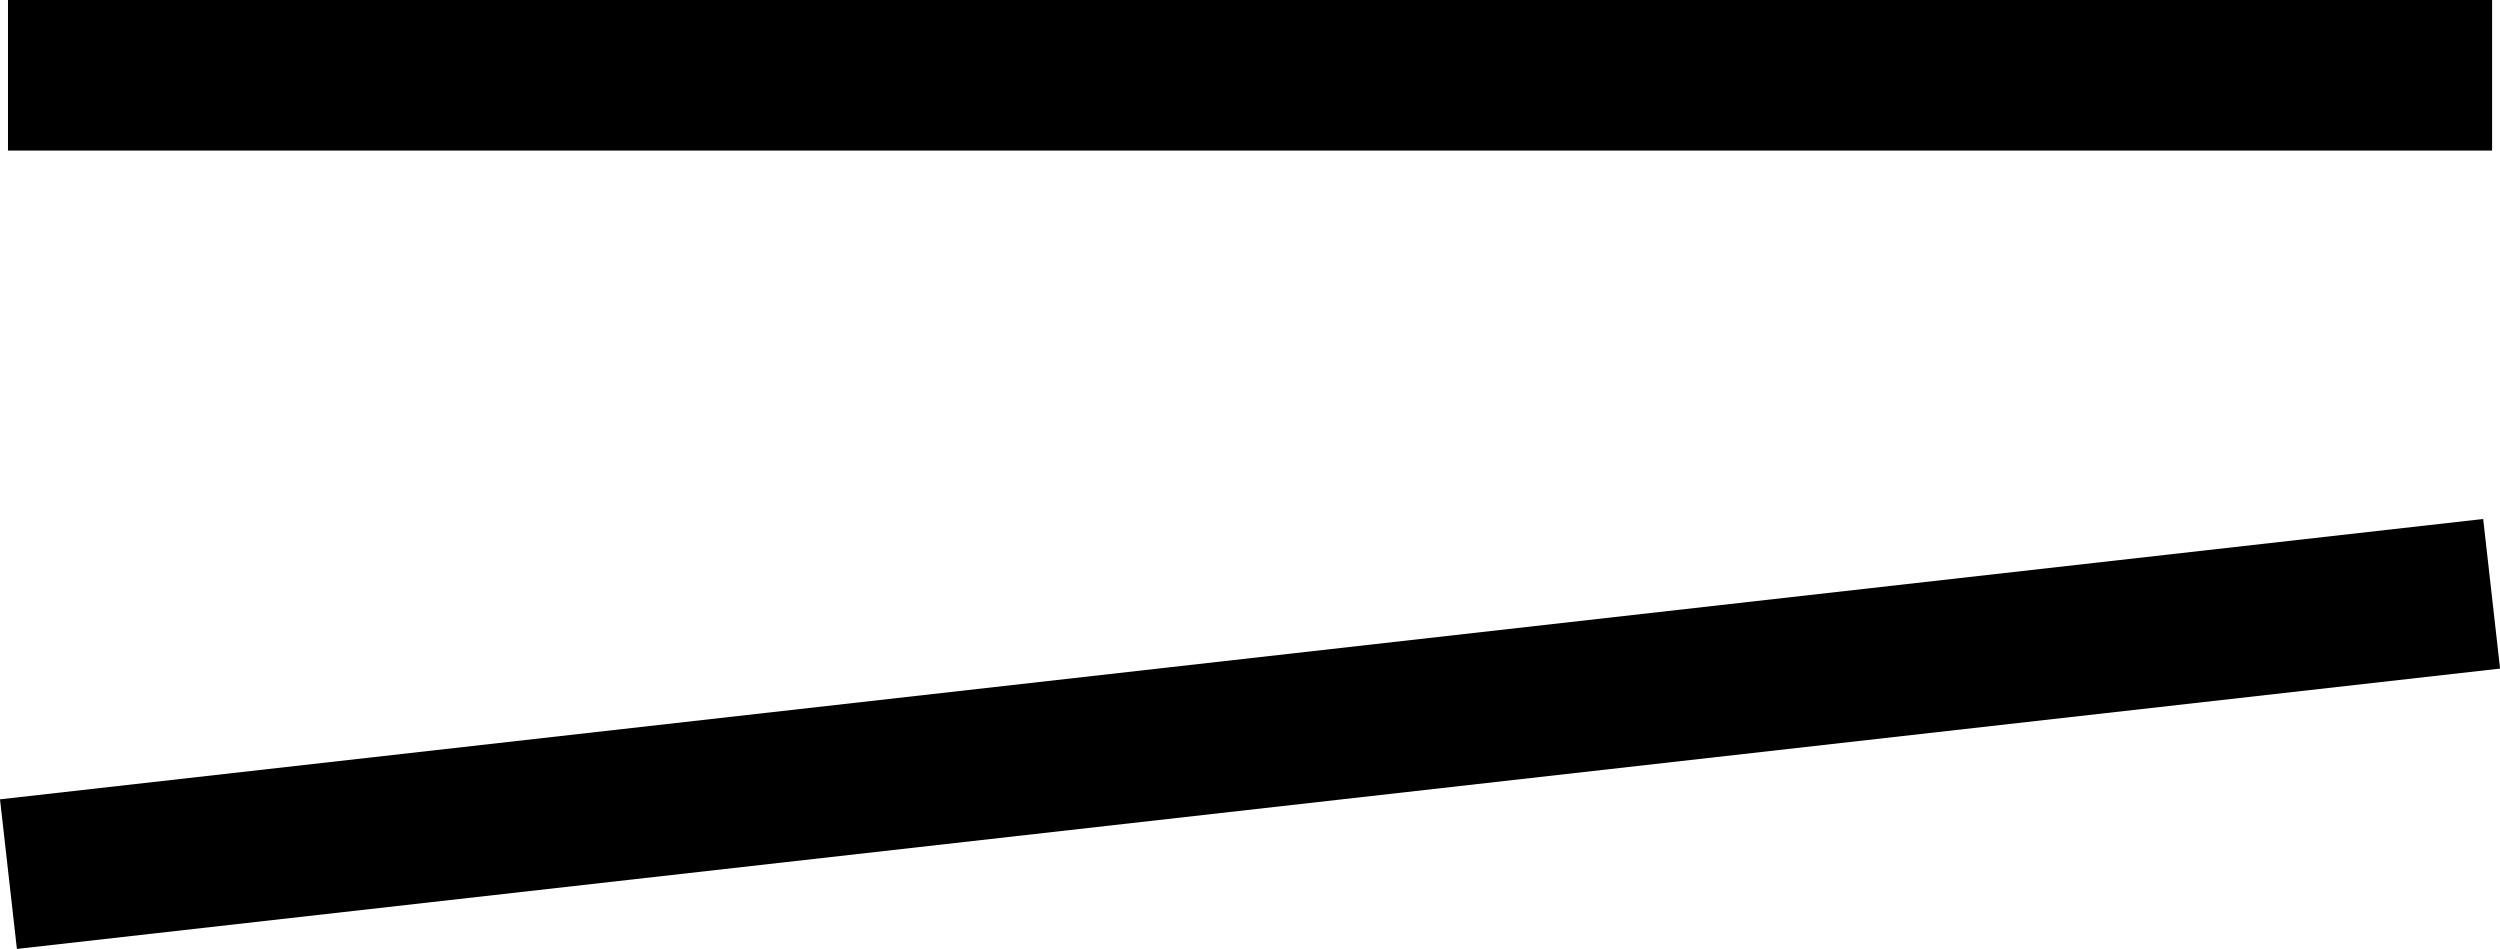
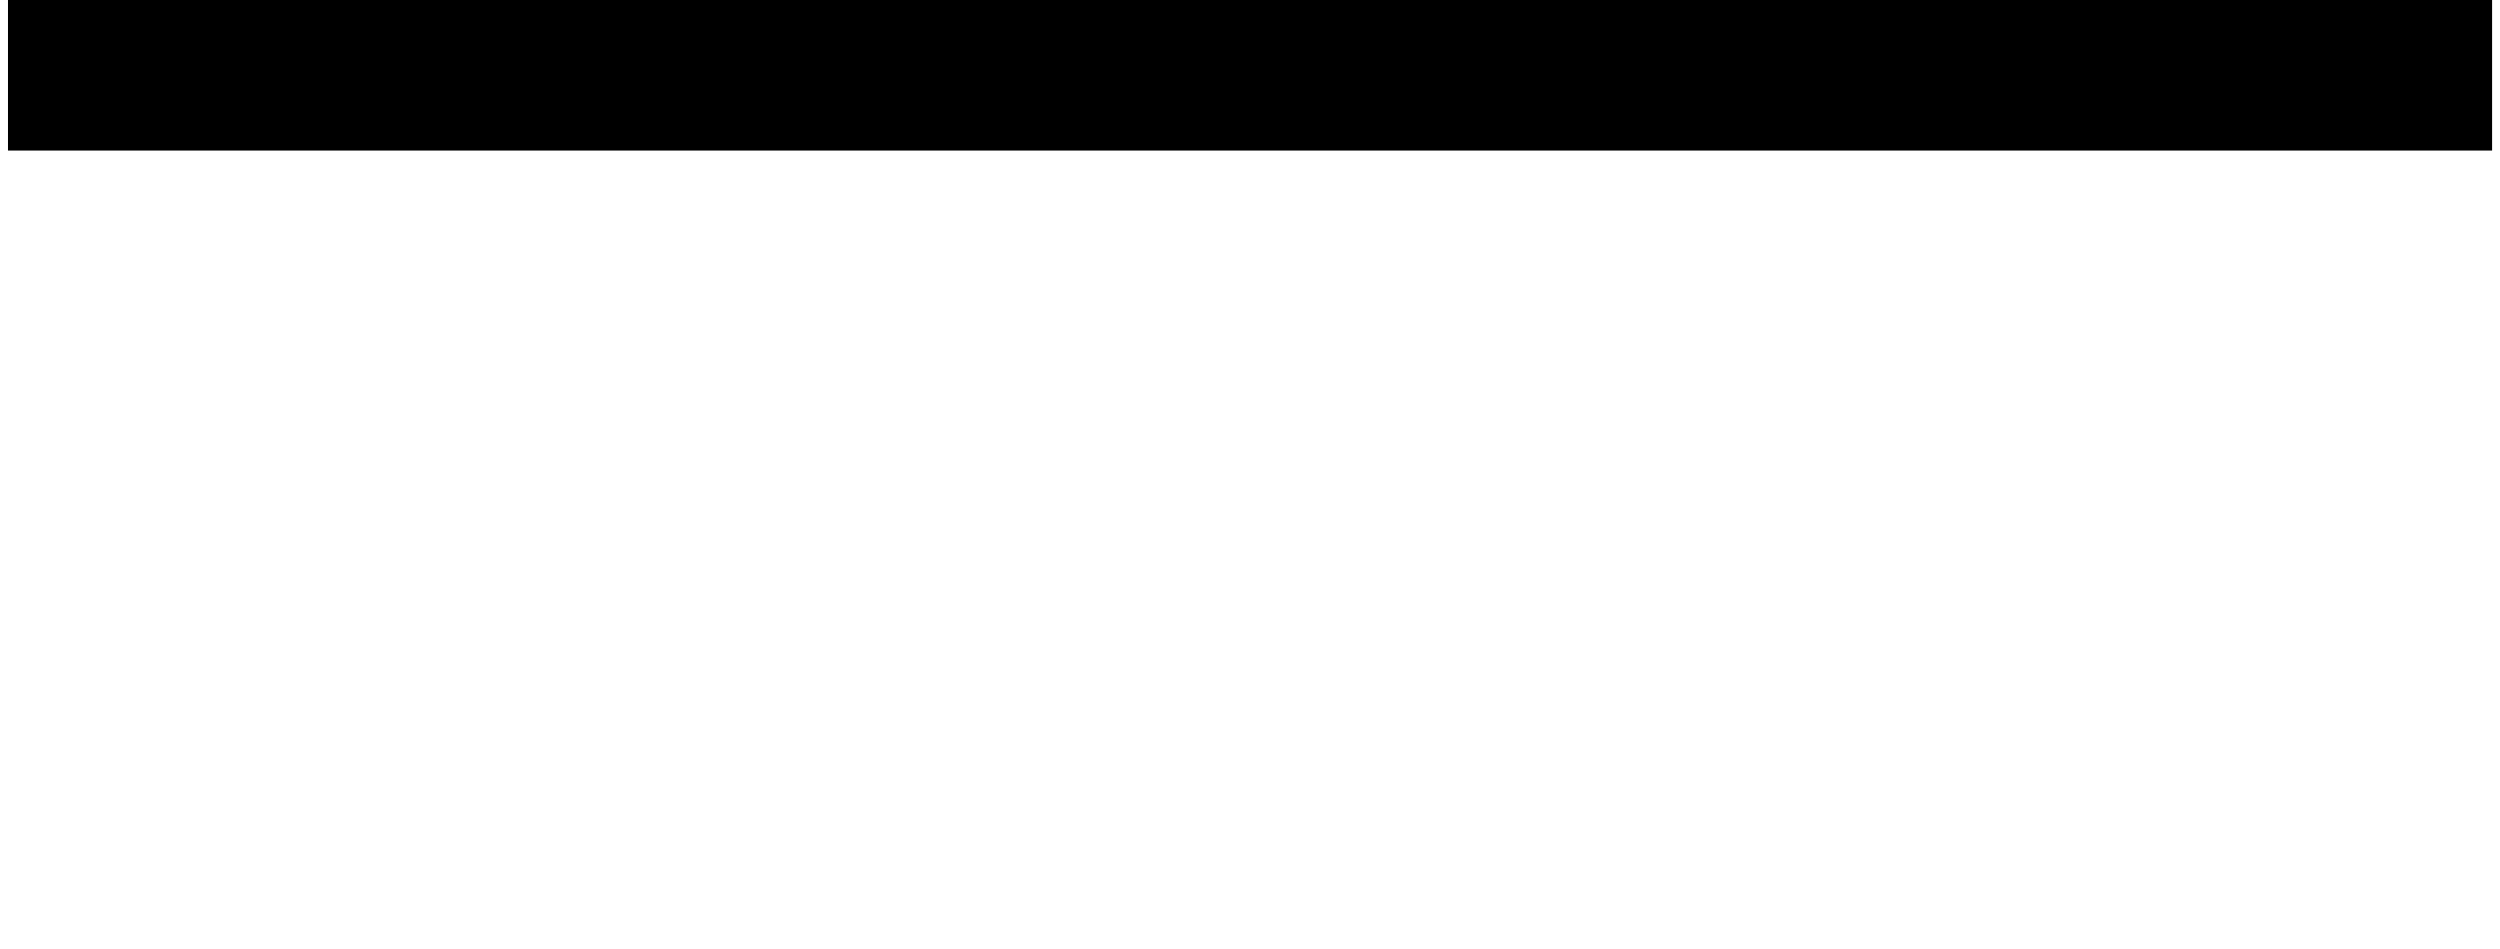
<svg xmlns="http://www.w3.org/2000/svg" id="fcd95e07-8bd7-469f-808c-4bea57f73182" data-name="Layer 1" width="33.211" height="12.605" viewBox="0 0 33.211 12.605">
  <rect x="0.106" width="33" height="2" />
-   <rect x="0.402" y="9.25" width="33.197" height="2" transform="translate(-1.437 1.472) rotate(-6.441)" />
</svg>